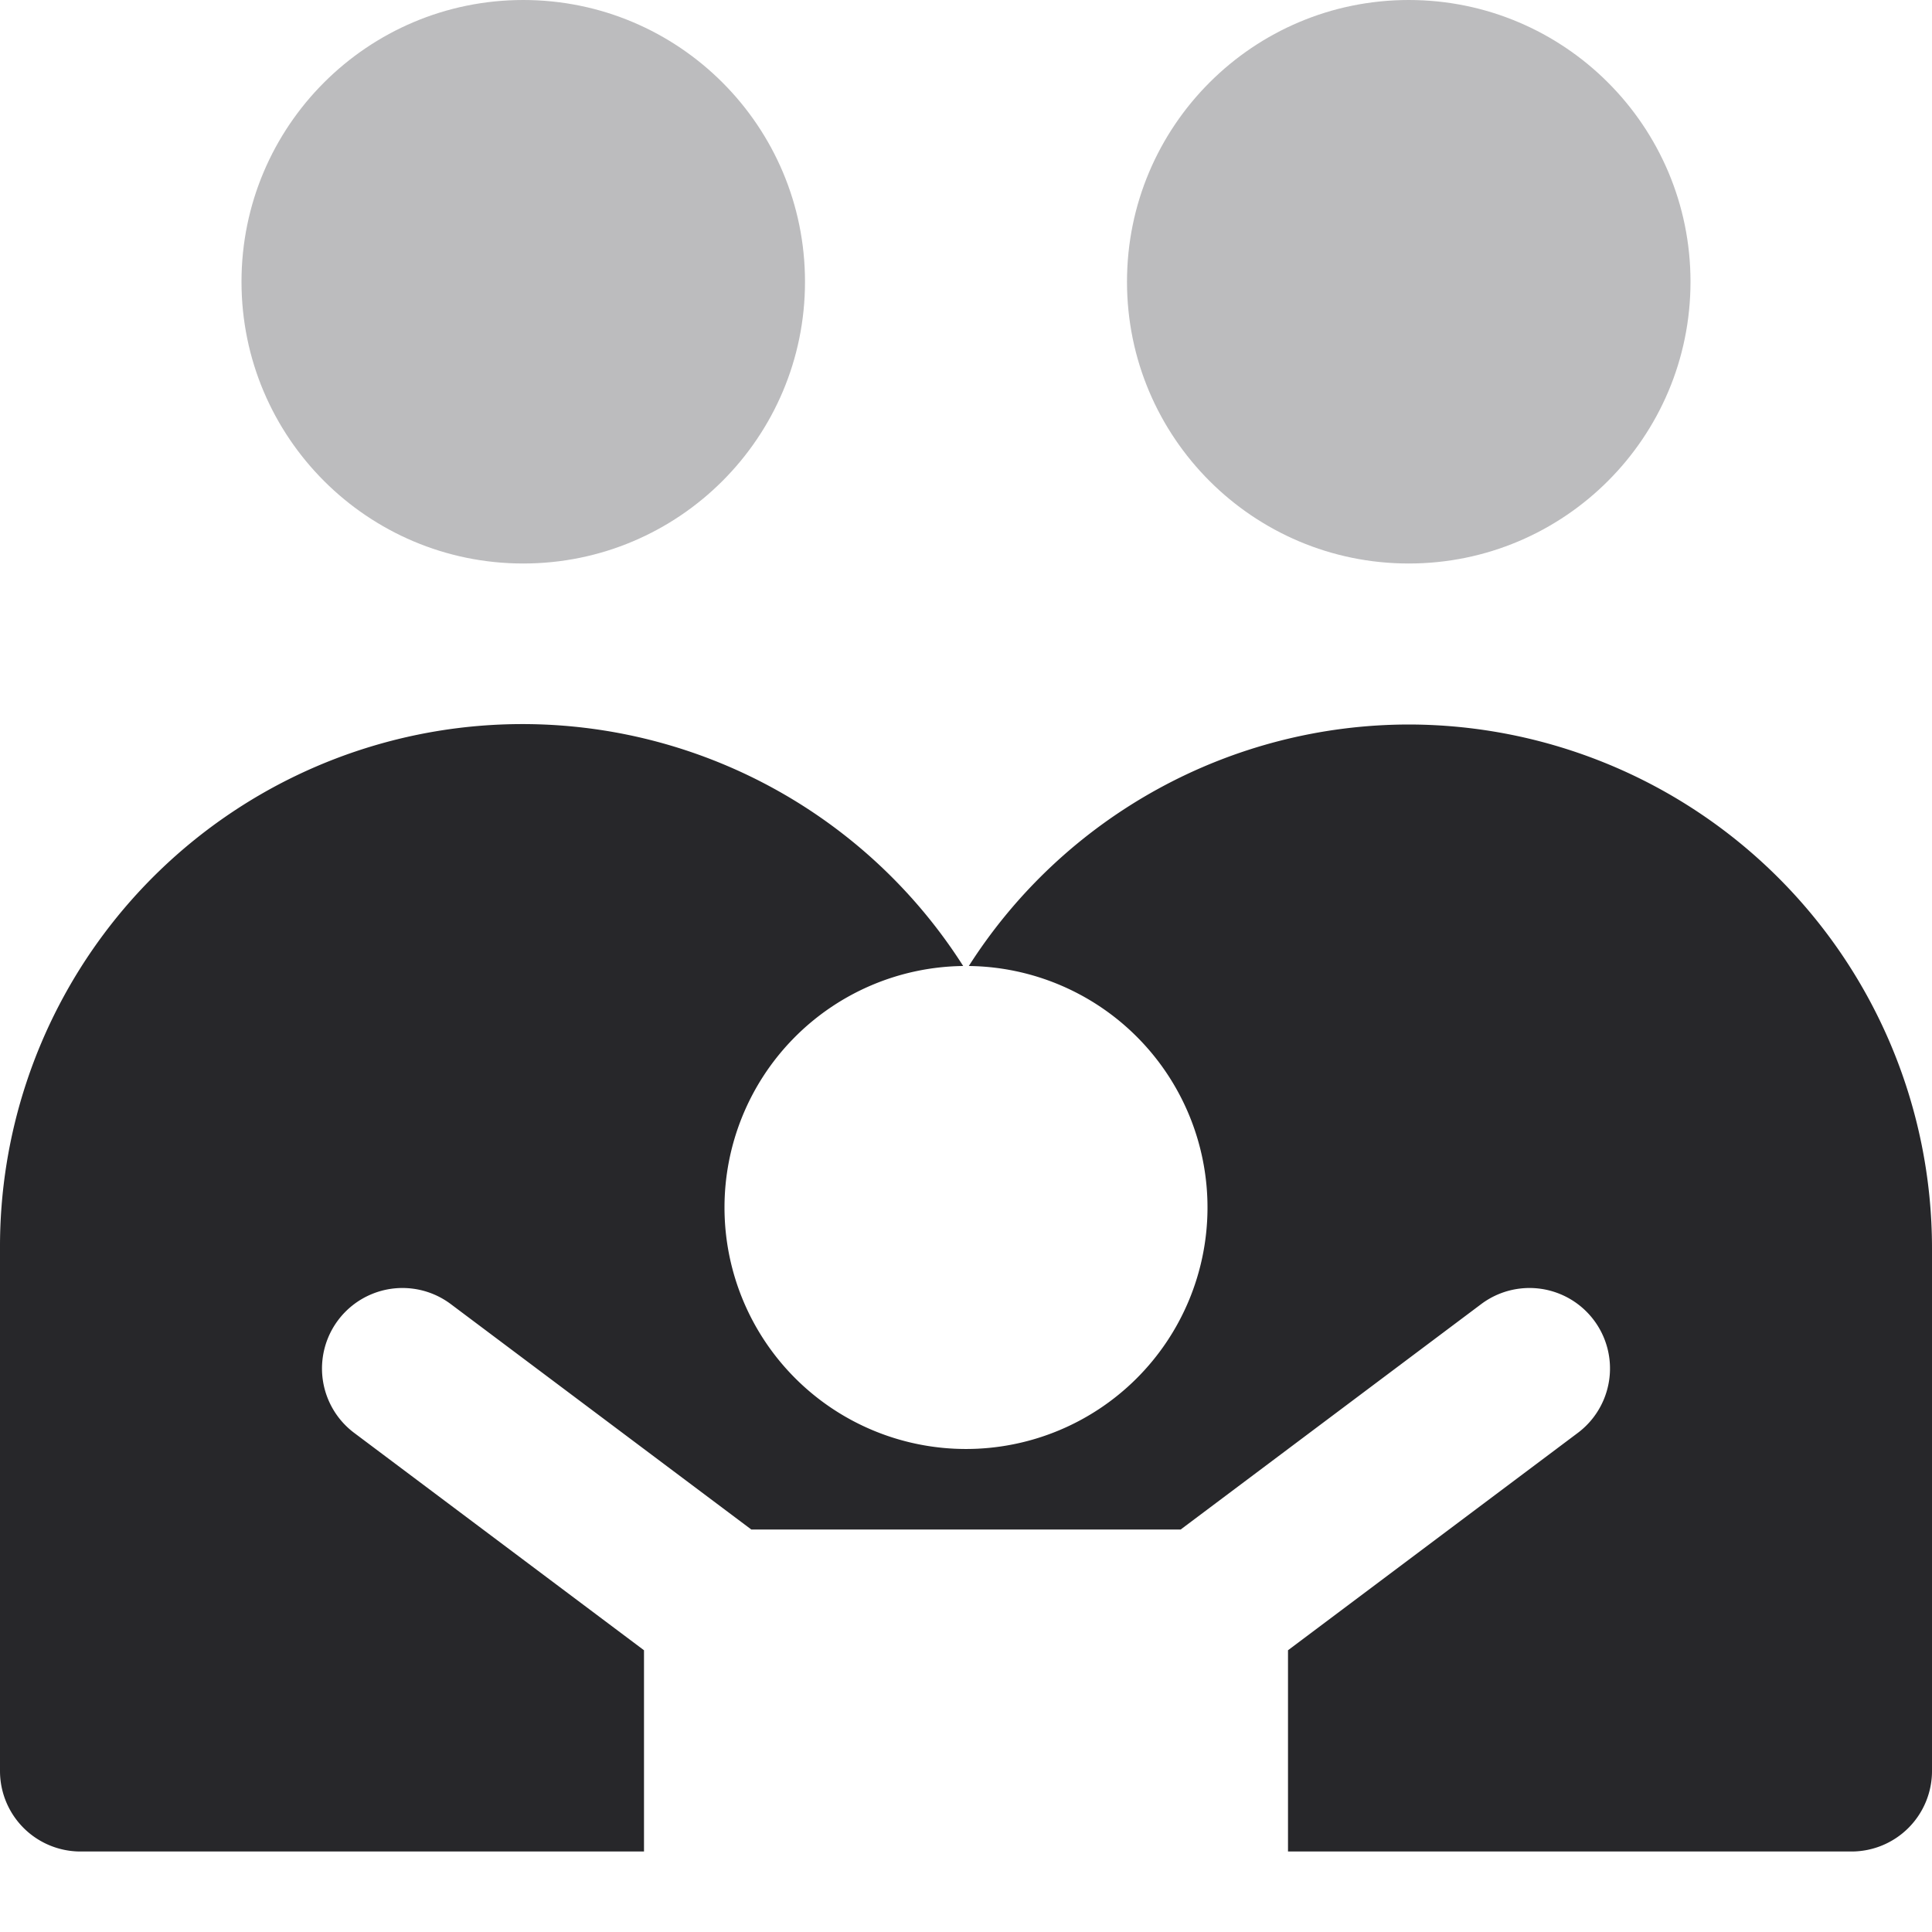
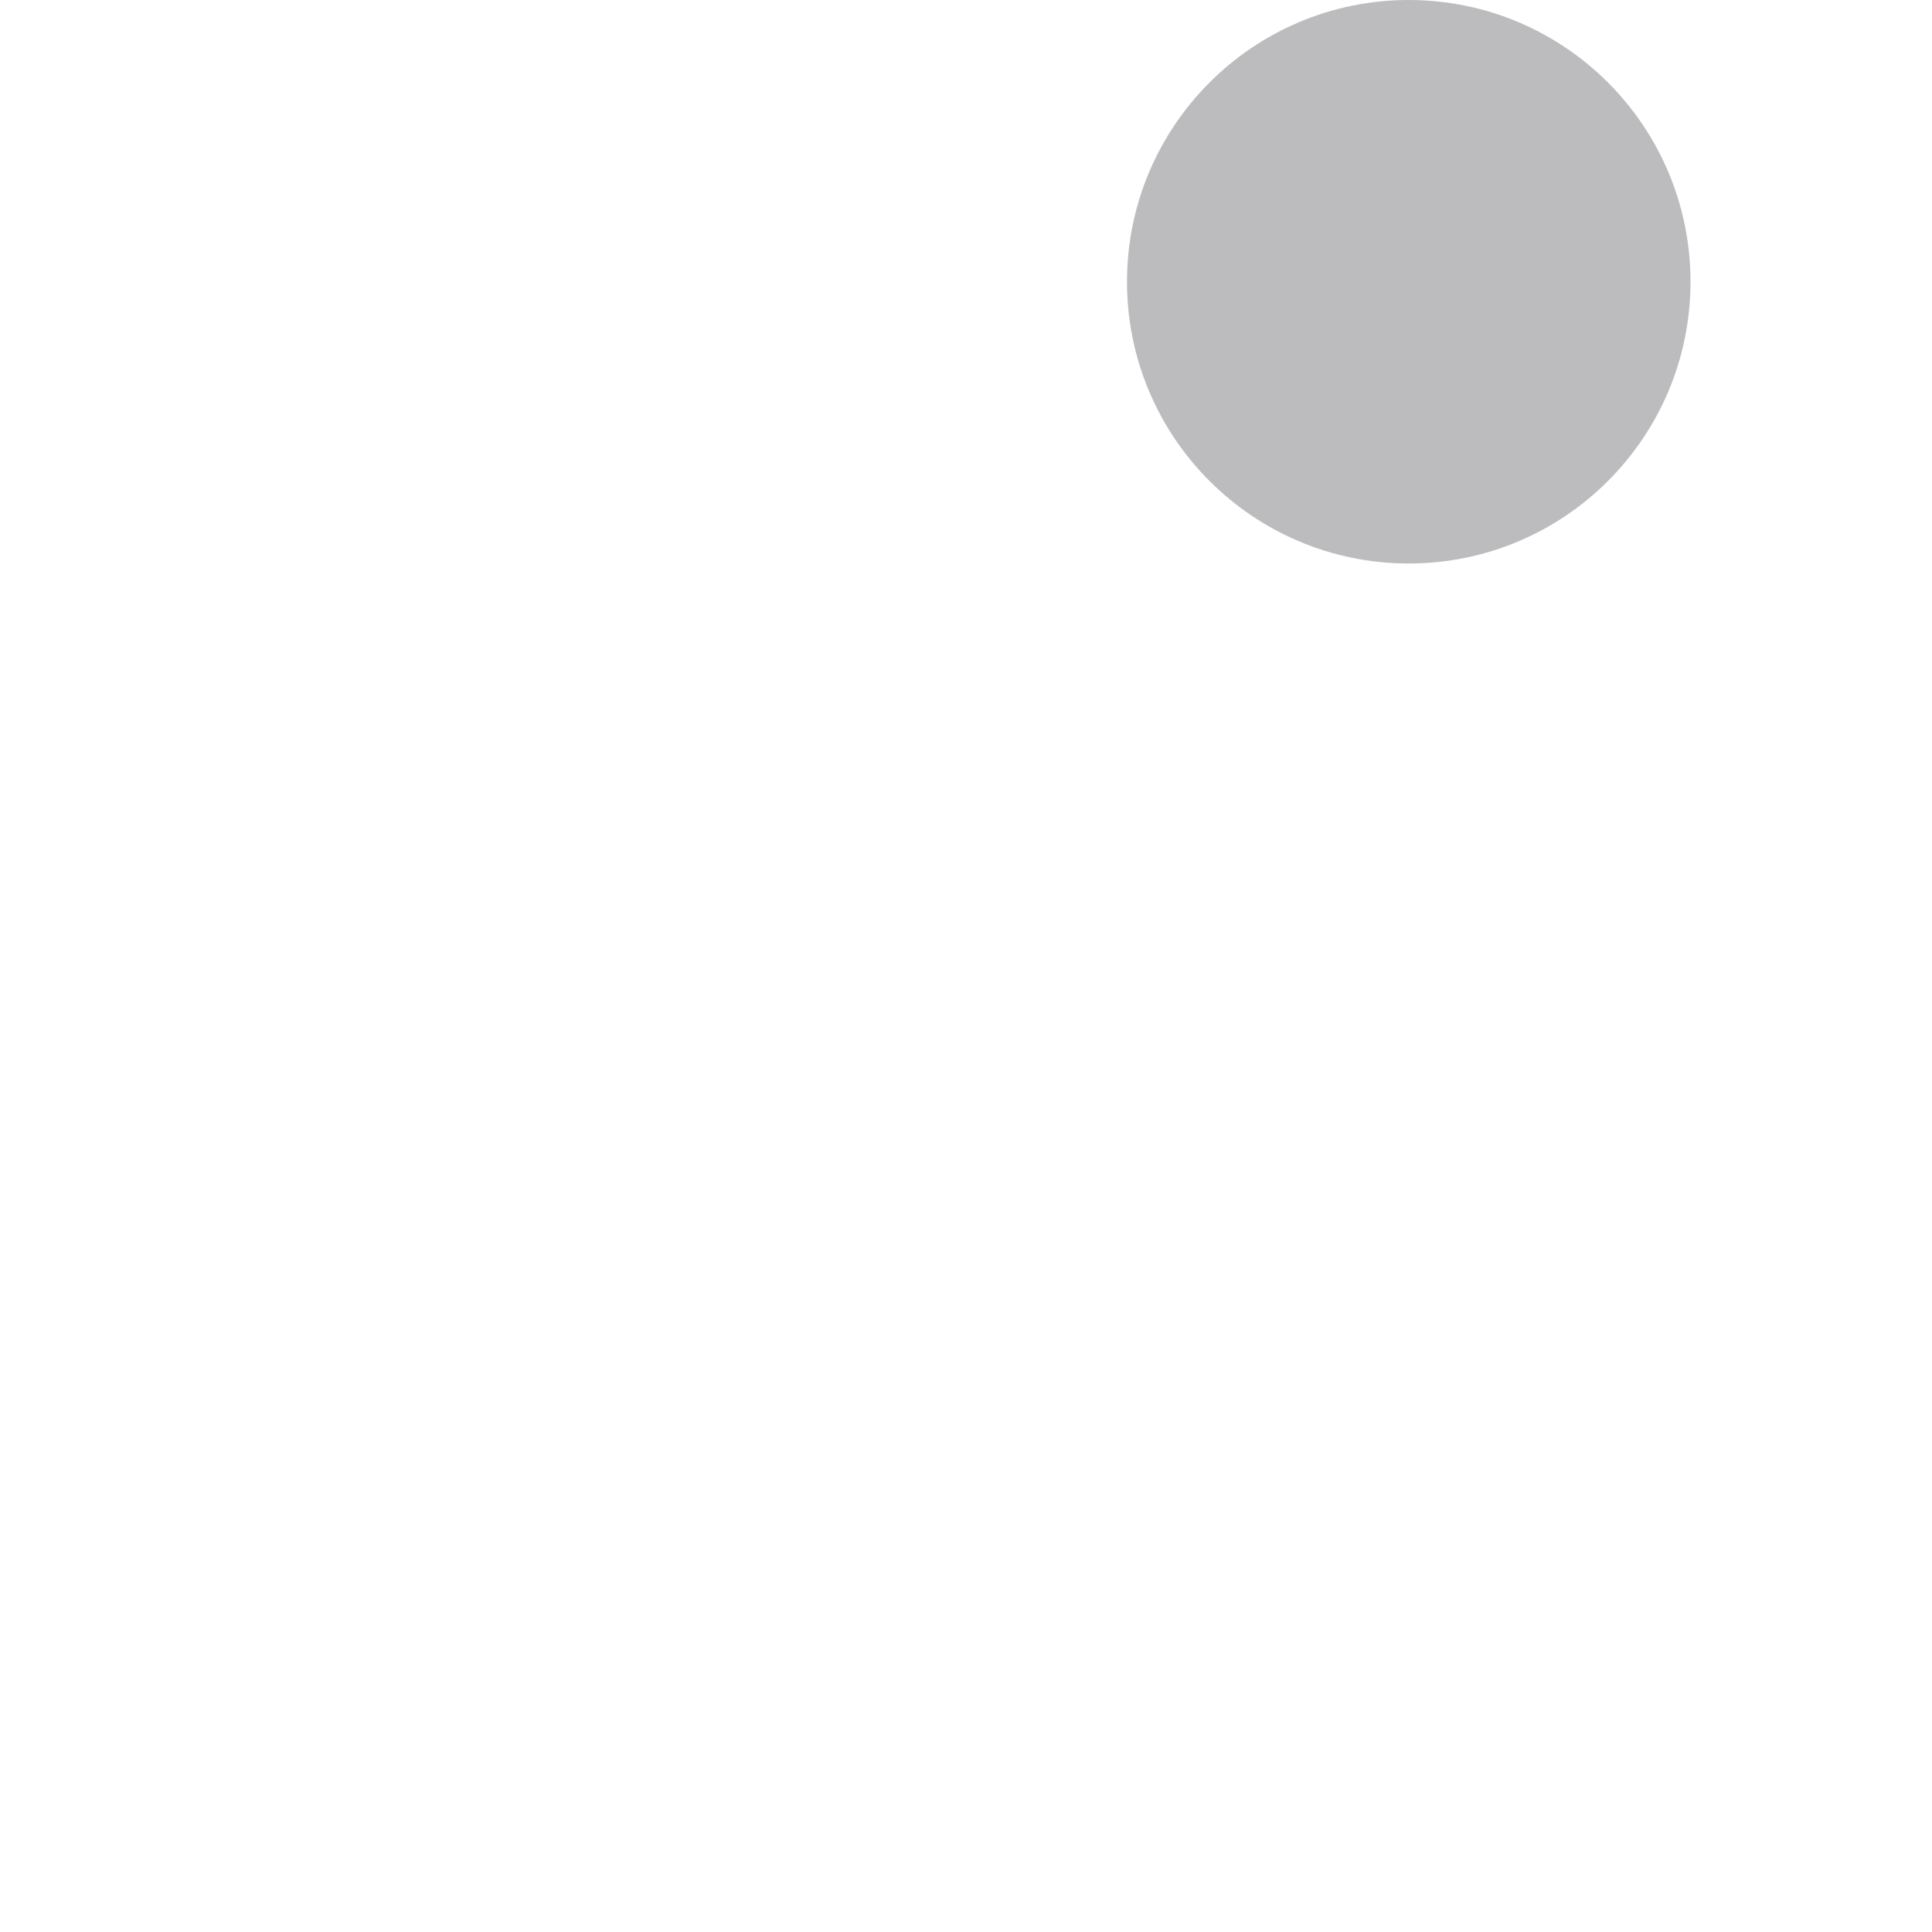
<svg xmlns="http://www.w3.org/2000/svg" viewBox="0 0 24 24">
  <g fill="#bcbcbe" class="nc-icon-wrapper">
-     <circle cx="6.5" cy="3.5" r="3.5" data-color="color-2" />
    <circle cx="17.5" cy="3.5" r="3.5" data-color="color-2" />
-     <path d="M17.5,9a6.491,6.491,0,0,0-5.465,3,3,3,0,1,1-.07,0A6.49,6.49,0,0,0,0,15.5V22a1,1,0,0,0,1,1H8V20.5L4.4,17.8a1,1,0,0,1,1.2-1.6L9.333,19h5.334L18.4,16.2a1,1,0,1,1,1.2,1.6L16,20.5V23h7a1,1,0,0,0,1-1V15.5A6.508,6.508,0,0,0,17.5,9Z" fill="#27272a" />
  </g>
</svg>